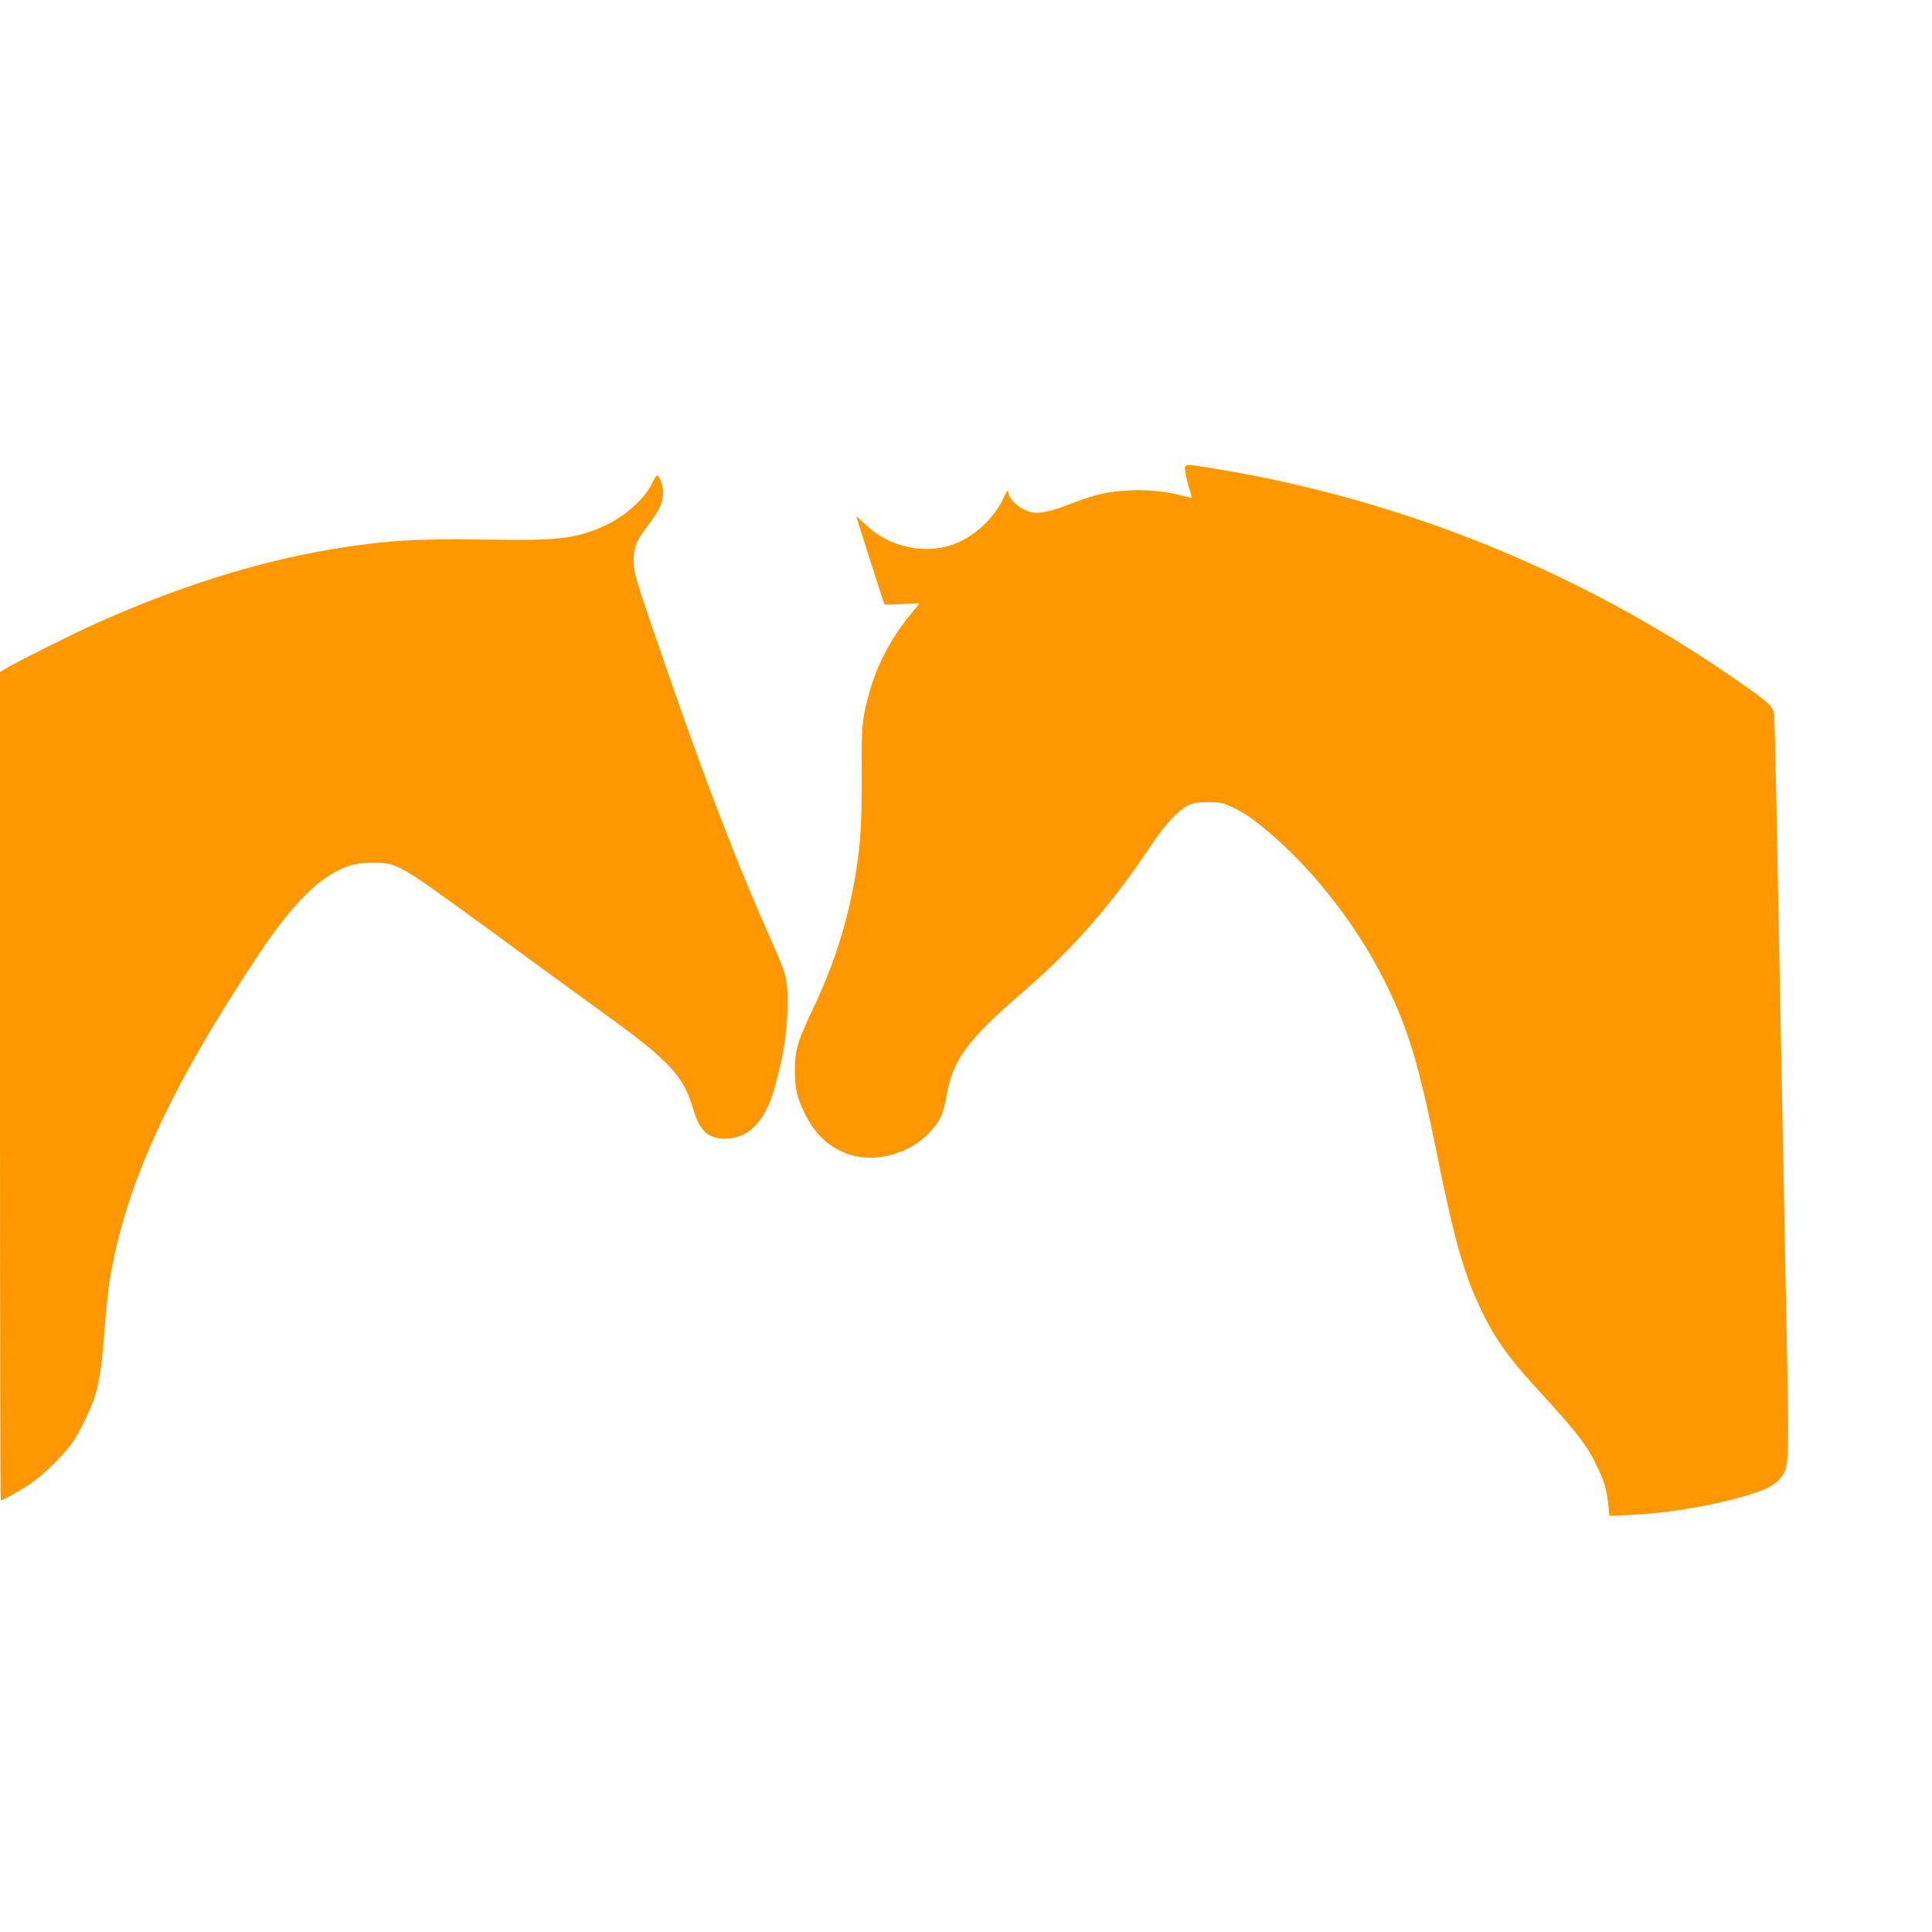
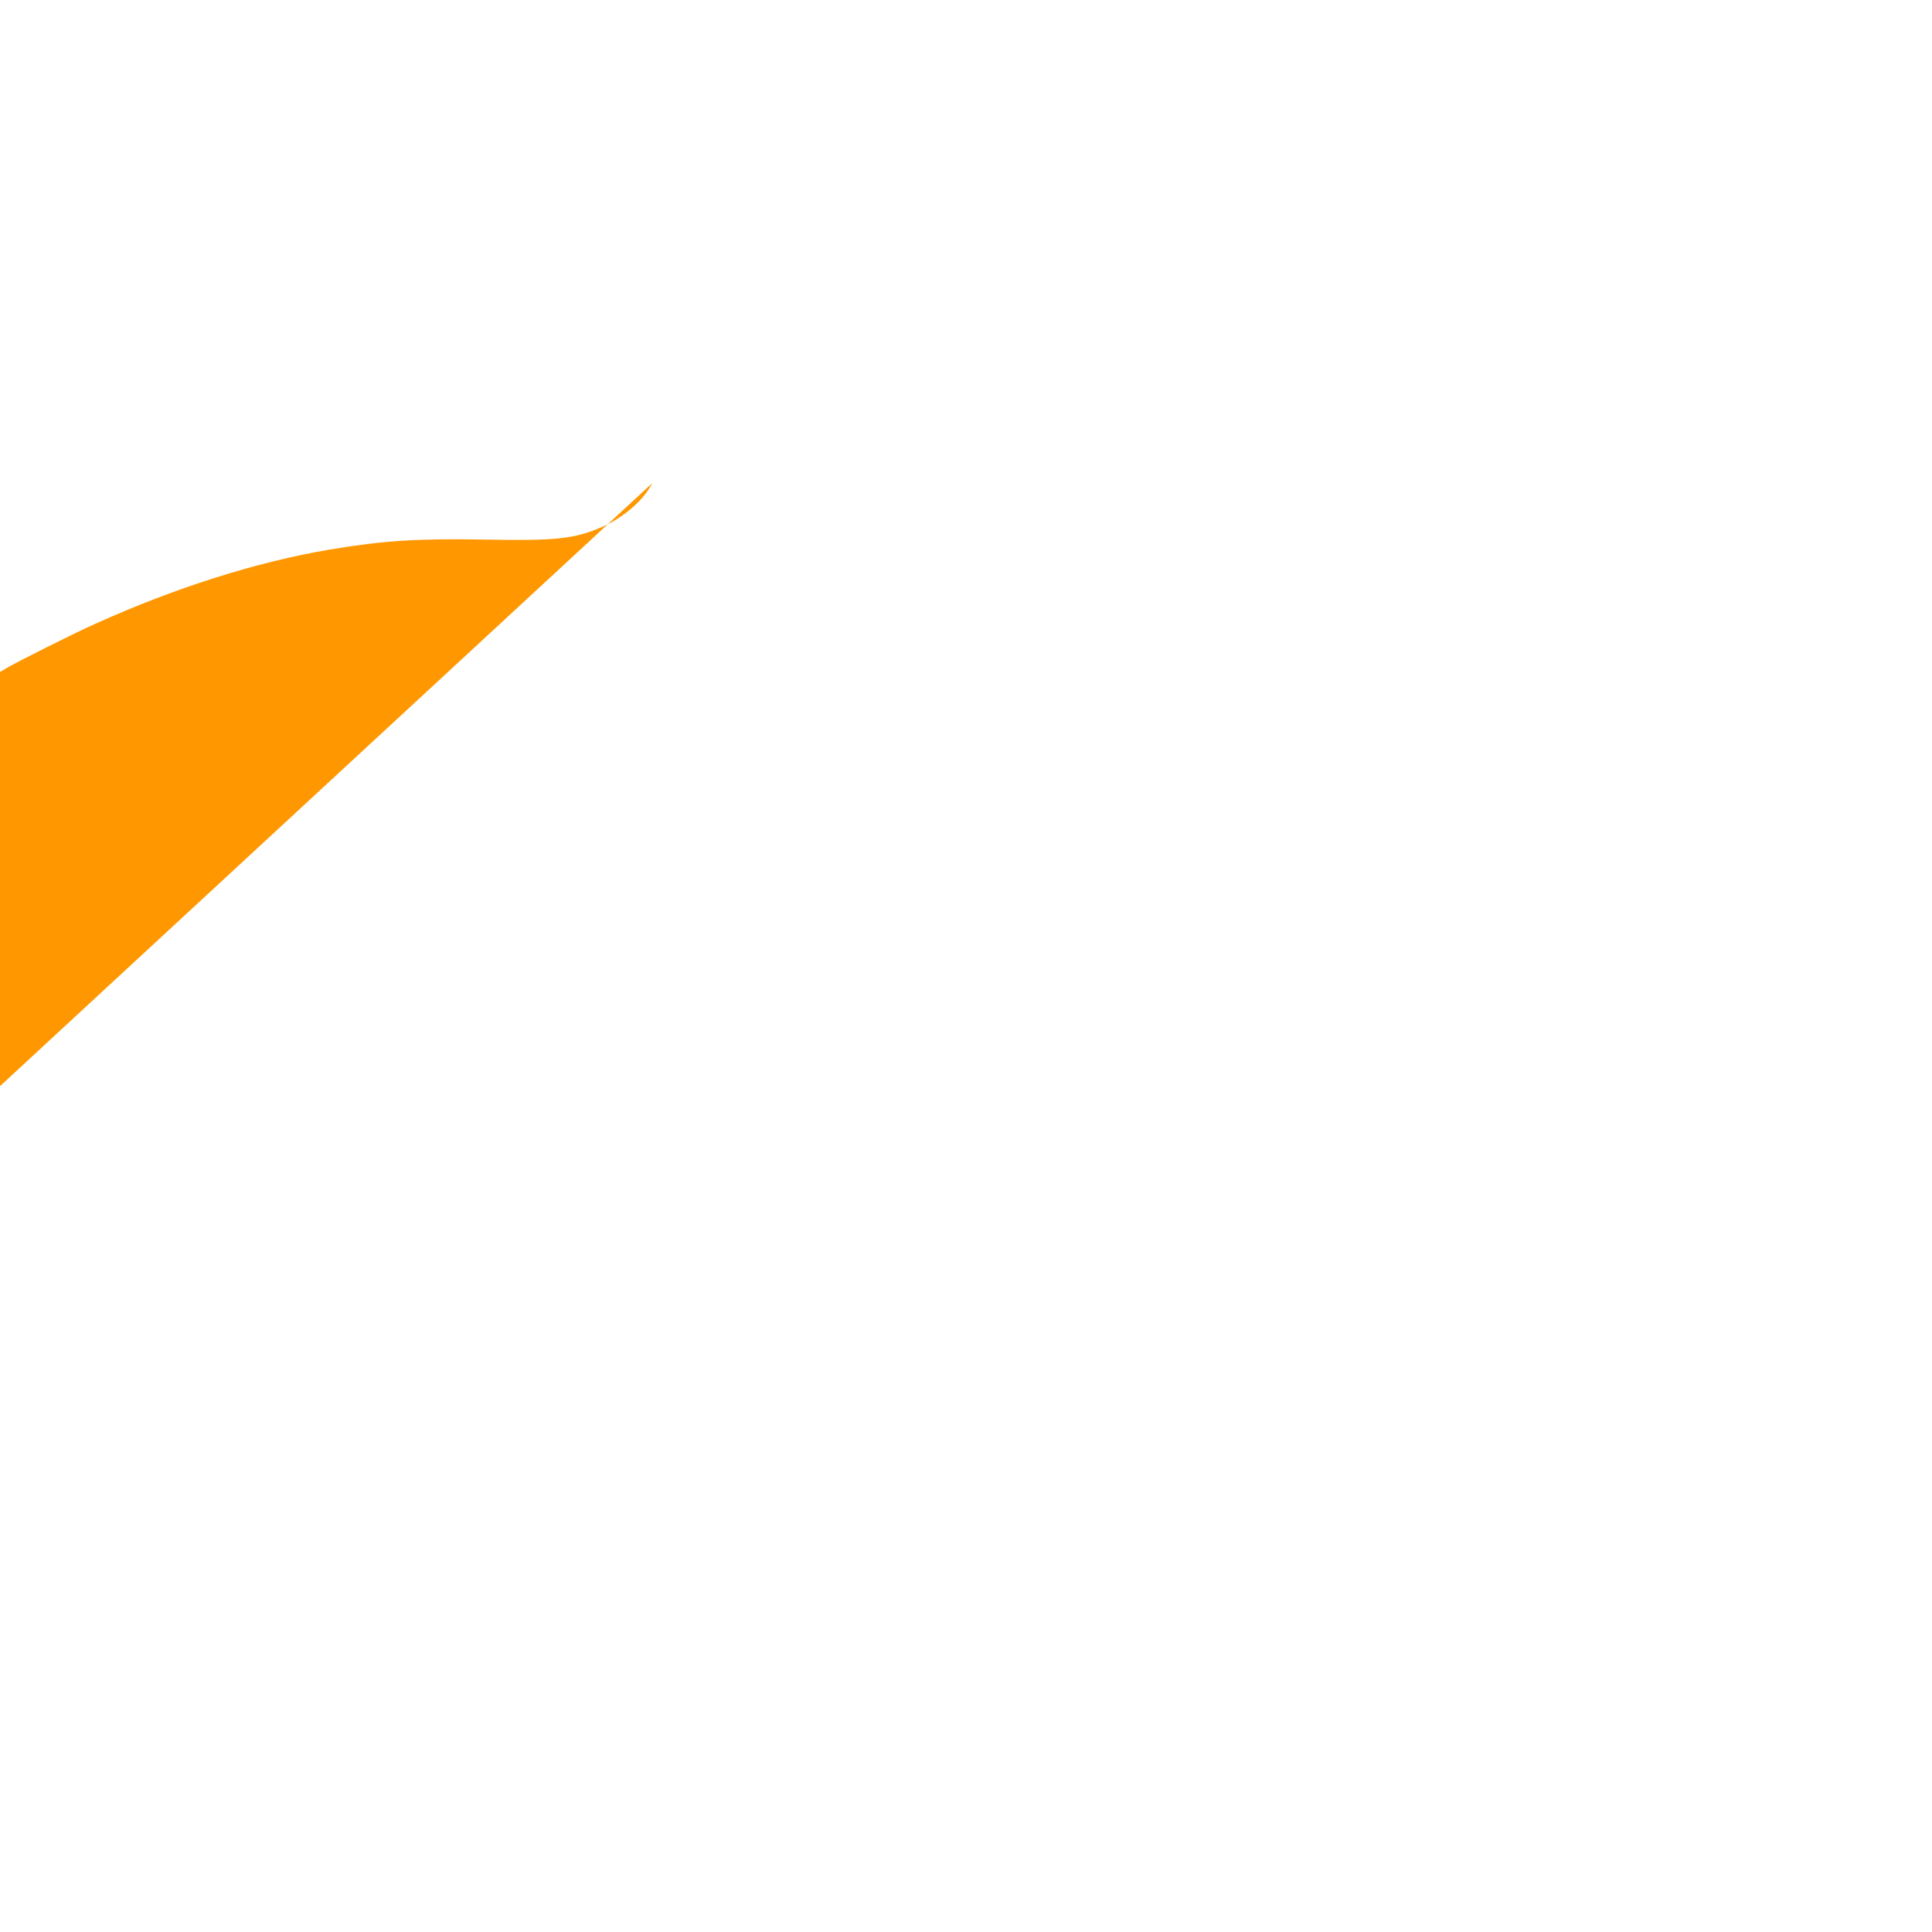
<svg xmlns="http://www.w3.org/2000/svg" version="1.0" width="1280pt" height="1280pt" viewBox="0 0 1280 1280" preserveAspectRatio="xMidYMid meet">
  <g transform="translate(0,1280) scale(0.1,-0.1)" fill="#ff9800" stroke="none">
-     <path d="M7854 9668 c4 -29 16 -77 26 -108 10 -30 17 -56 16 -58 -2 -1 -37 6 -77 17 -159 44 -389 44 -551 2 -43 -11 -122 -38 -175 -59 -116 -47 -202 -66 -252 -57 -79 14 -160 85 -162 140 0 12 -10 -1 -24 -32 -67 -148 -202 -273 -348 -323 -191 -64 -420 -12 -570 132 -34 32 -62 58 -63 58 -3 0 182 -579 186 -584 3 -3 56 -2 118 2 62 4 112 6 112 4 0 -2 -27 -36 -59 -75 -136 -166 -225 -339 -280 -547 -39 -144 -44 -206 -42 -508 2 -294 -7 -454 -35 -632 -53 -333 -144 -623 -295 -940 -94 -197 -113 -262 -113 -390 0 -116 14 -181 65 -286 129 -272 404 -367 679 -236 92 43 185 132 223 213 14 30 32 96 40 145 38 229 140 369 497 675 330 284 592 581 850 969 97 145 180 236 247 271 40 20 62 24 138 24 80 0 97 -3 157 -32 87 -41 142 -79 253 -174 314 -268 608 -656 790 -1044 133 -280 202 -517 315 -1080 107 -531 171 -765 270 -984 98 -217 192 -354 397 -576 266 -289 333 -377 402 -527 43 -93 56 -141 67 -242 l7 -69 136 6 c240 11 509 54 750 122 147 42 214 76 252 128 53 73 53 78 35 1012 -9 473 -25 1308 -36 1855 -11 547 -24 1254 -30 1570 -6 316 -13 593 -16 616 -6 49 -28 72 -174 176 -1051 747 -2258 1244 -3532 1453 -213 35 -202 36 -194 -27z" />
-     <path d="M4320 9598 c-52 -110 -194 -232 -340 -293 -182 -76 -295 -88 -760 -80 -458 8 -676 -6 -1035 -66 -480 -81 -1017 -250 -1550 -490 -139 -62 -525 -255 -598 -299 l-37 -22 0 -2744 c0 -1509 2 -2744 5 -2744 14 0 118 58 190 105 85 57 208 175 276 265 58 78 145 261 168 355 27 108 38 194 56 431 9 111 22 244 31 295 101 632 398 1280 997 2179 163 245 322 423 450 504 106 68 178 90 292 90 171 0 159 7 826 -480 255 -187 588 -430 739 -539 406 -295 498 -395 560 -605 45 -153 99 -204 216 -204 157 1 268 119 329 347 57 212 77 338 82 497 6 193 -3 237 -93 437 -232 518 -447 1075 -729 1893 -187 542 -196 573 -197 656 0 88 18 131 95 233 75 98 100 151 100 215 1 48 -23 116 -41 116 -4 0 -18 -24 -32 -52z" />
+     <path d="M4320 9598 c-52 -110 -194 -232 -340 -293 -182 -76 -295 -88 -760 -80 -458 8 -676 -6 -1035 -66 -480 -81 -1017 -250 -1550 -490 -139 -62 -525 -255 -598 -299 l-37 -22 0 -2744 z" />
  </g>
</svg>